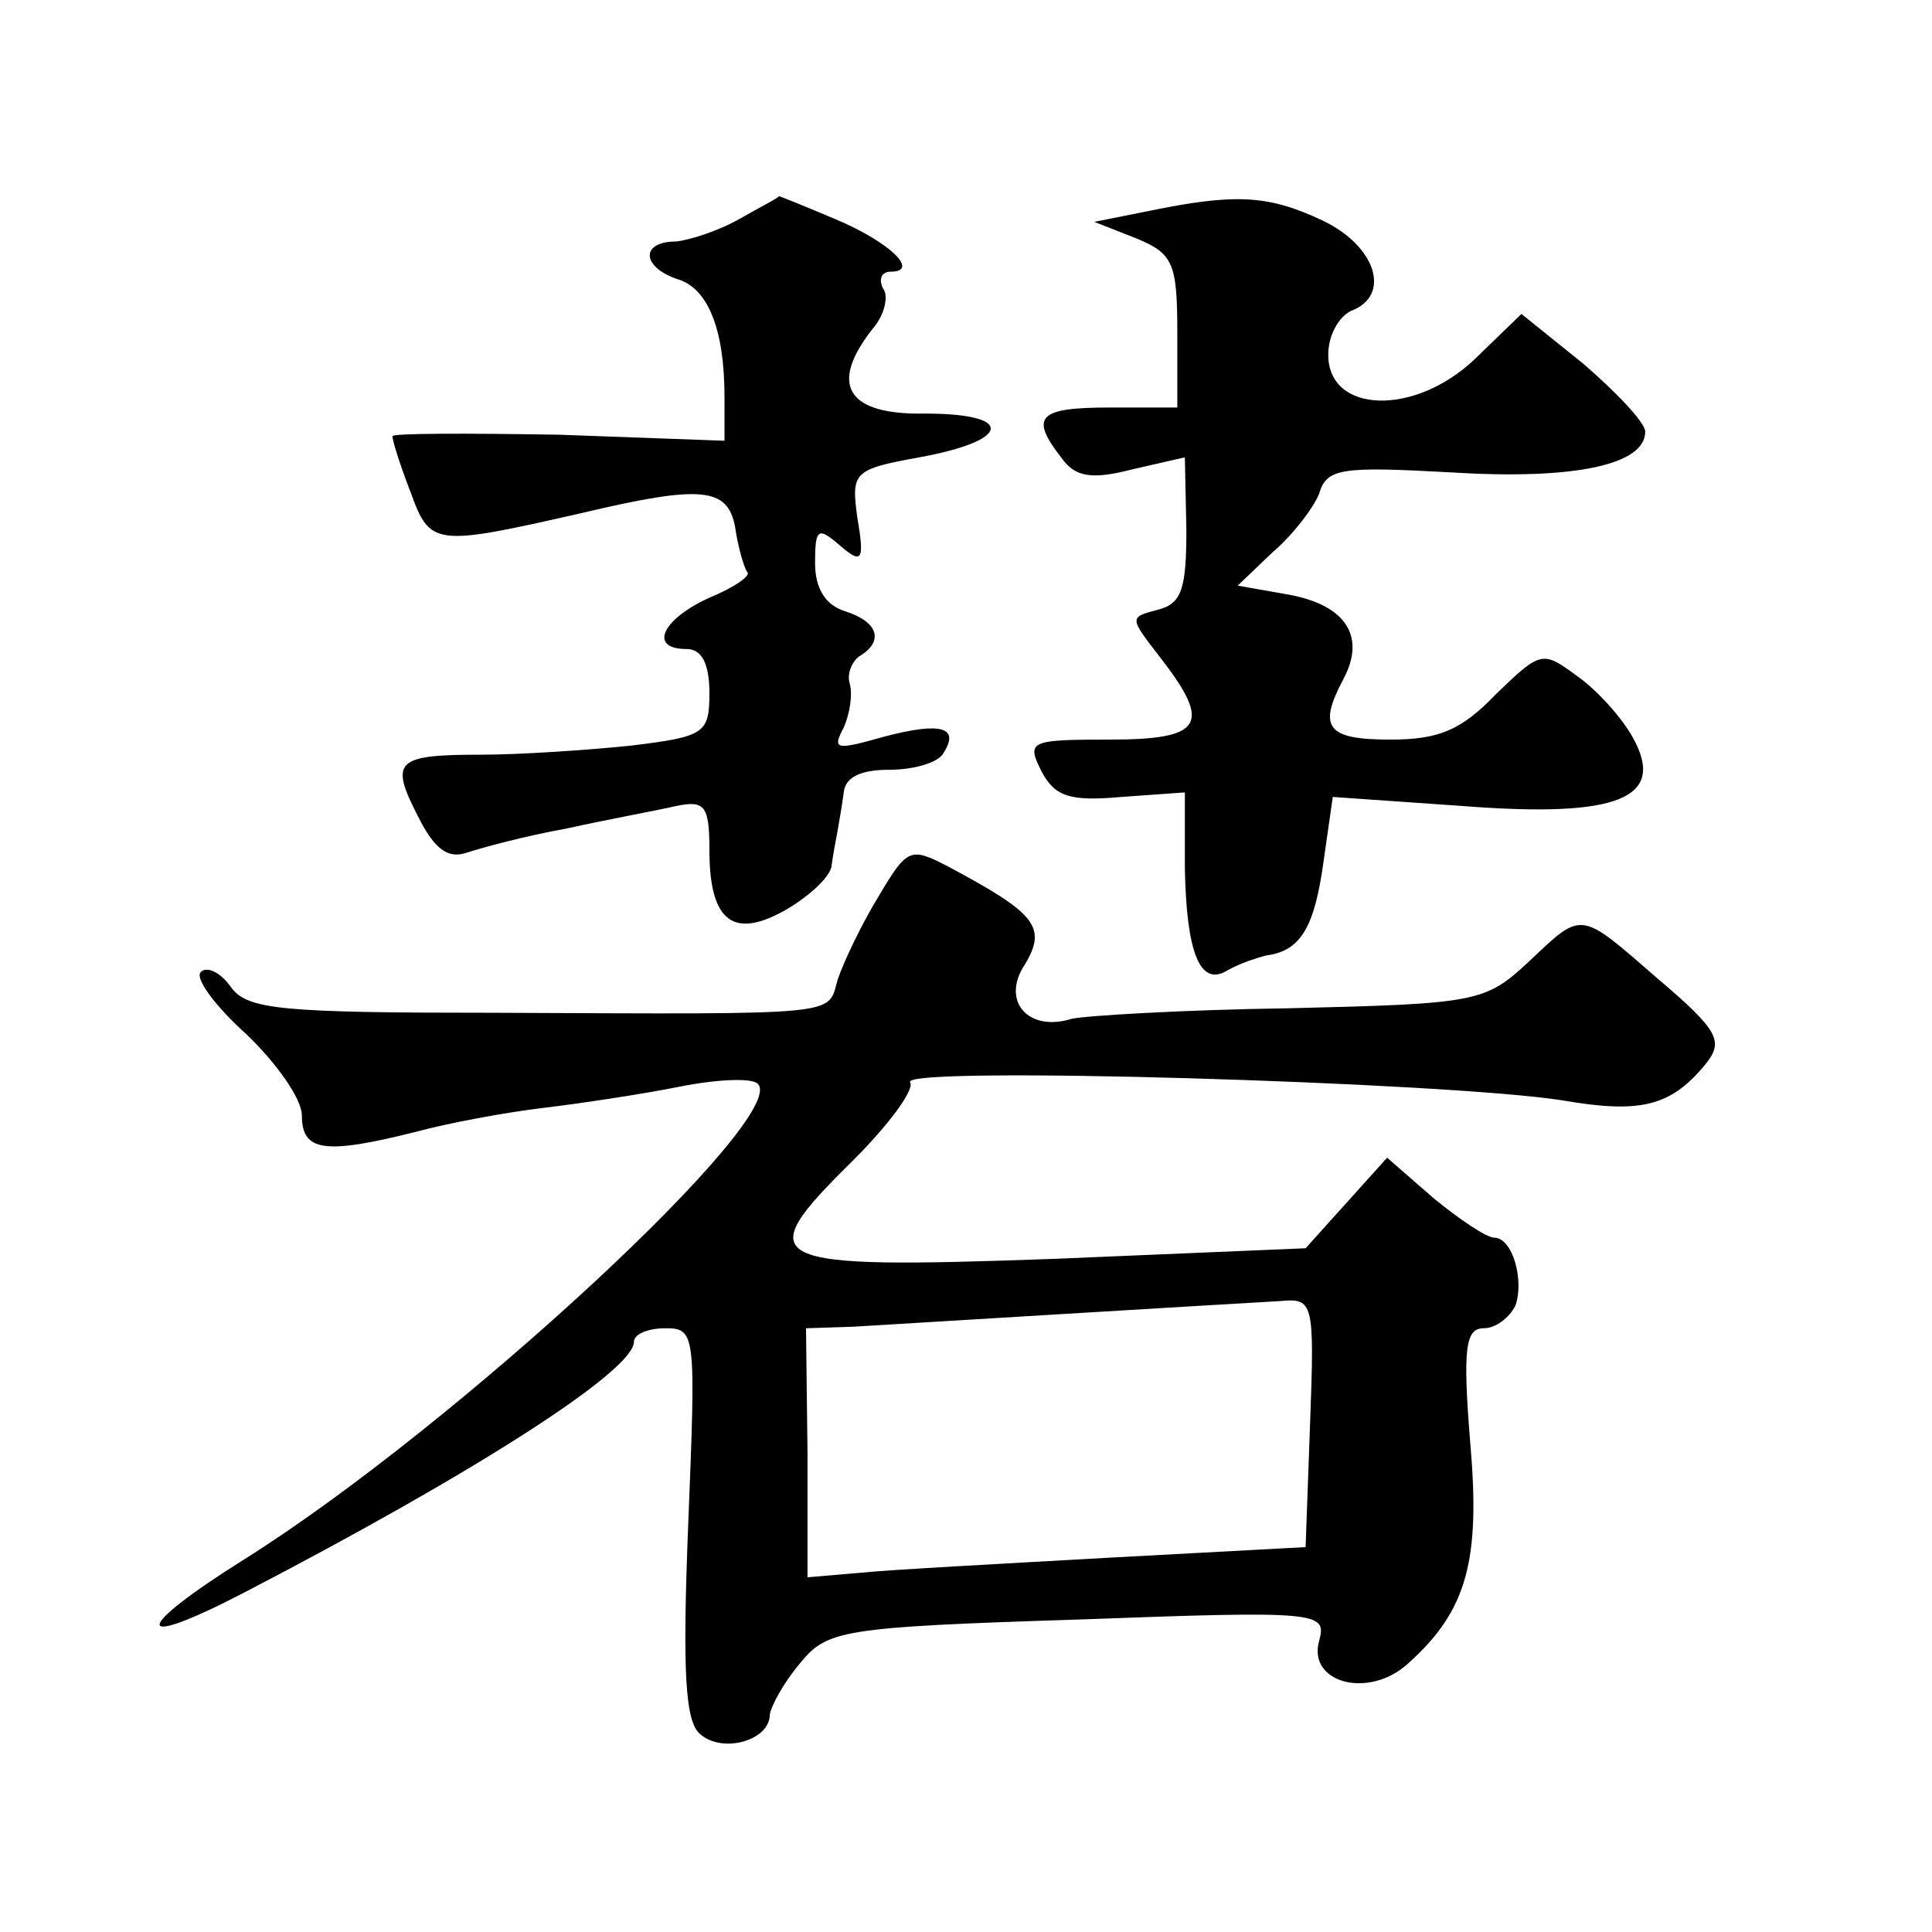
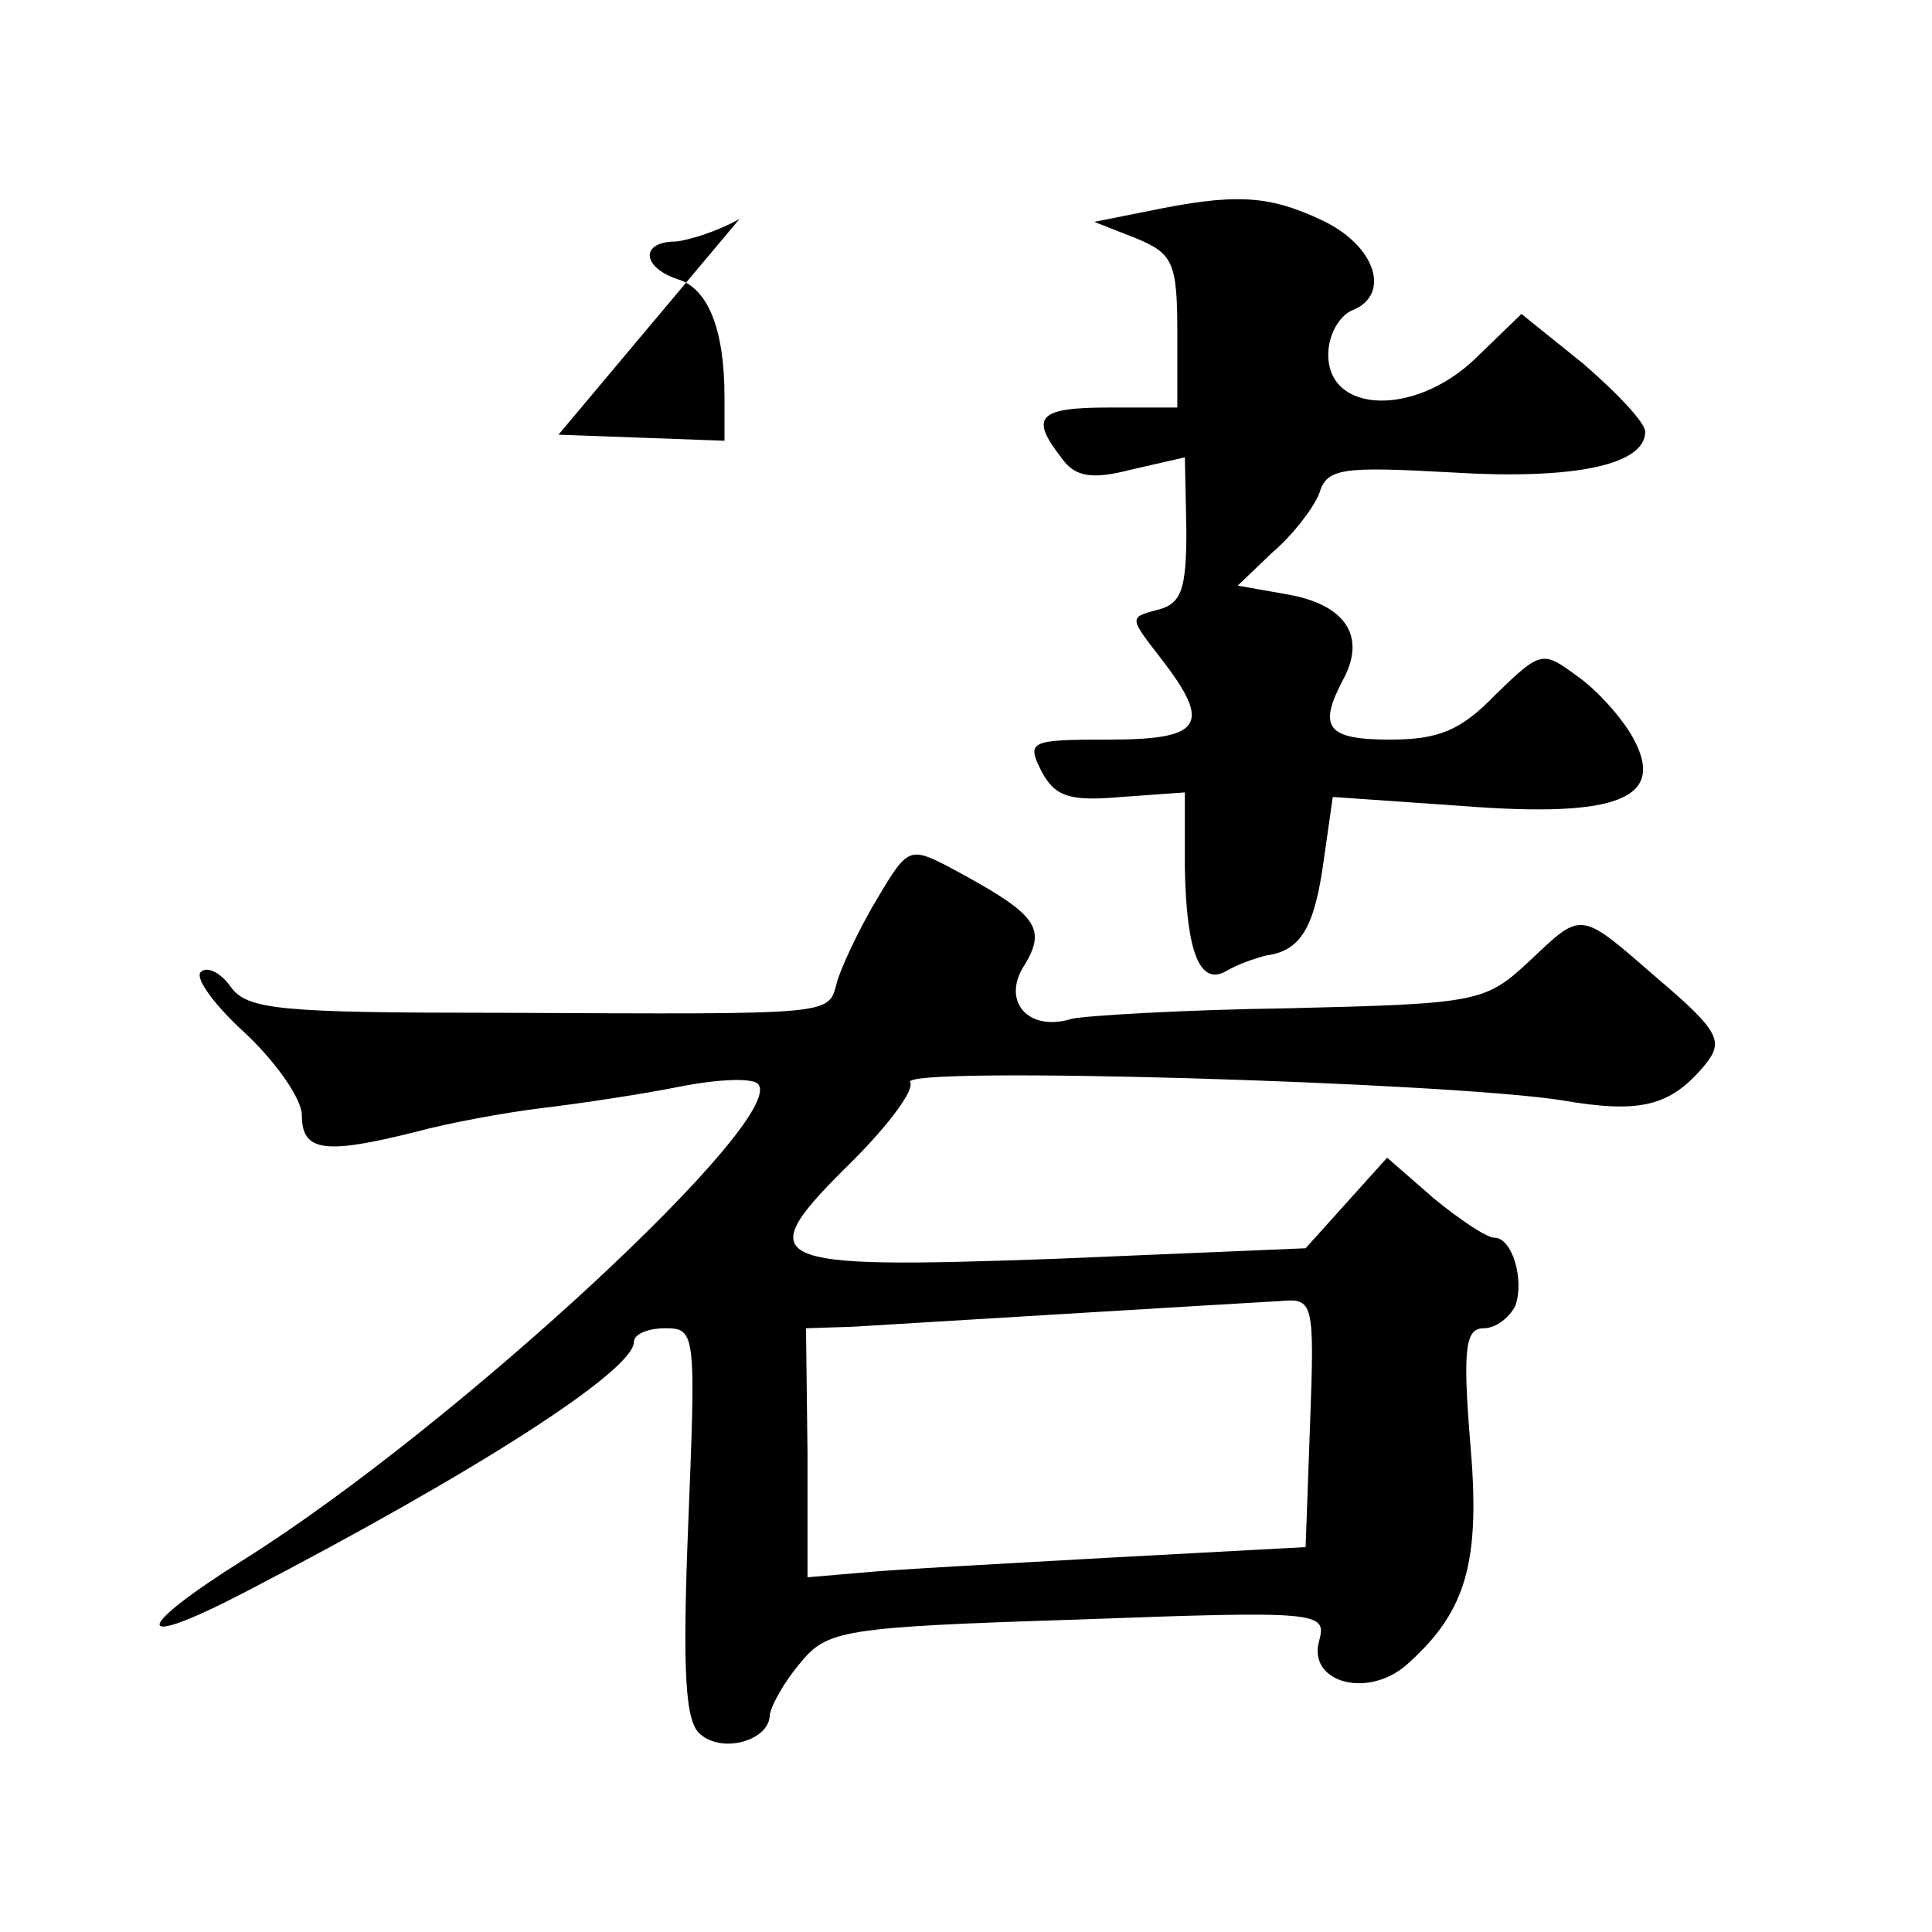
<svg xmlns="http://www.w3.org/2000/svg" version="1.0" width="128pt" height="128pt" viewBox="0 0 128 128" preserveAspectRatio="xMidYMid meet">
  <g transform="translate(0,128) scale(0.1,-0.1)" fill="#0" stroke="none">
-     <path d="M490 1135 c-14 -8 -33 -14 -42 -15 -24 0 -23 -17 1 -25 20 -6 31 -33 31 -78 l0 -29 -110 4 c-61 1 -110 1 -110 -1 0 -3 5 -19 12 -37 13 -36 16 -36 113 -14 80 19 97 17 102 -9 2 -14 6 -27 8 -30 3 -2 -8 -10 -25 -17 -31 -14 -41 -34 -15 -34 10 0 15 -10 15 -29 0 -27 -3 -29 -52 -35 -29 -3 -74 -6 -99 -6 -57 0 -61 -4 -42 -41 11 -22 20 -28 32 -24 9 3 38 11 66 16 27 6 60 12 73 15 19 4 22 0 22 -29 0 -48 16 -60 52 -39 15 9 29 22 29 29 1 7 3 18 4 23 1 6 3 17 4 25 1 10 11 15 30 15 17 0 33 5 36 11 11 17 -1 21 -39 11 -32 -9 -35 -9 -27 6 4 9 6 22 4 29 -2 6 1 14 6 18 17 10 13 23 -9 30 -13 4 -20 15 -20 32 0 23 2 24 16 12 15 -13 17 -11 12 18 -4 30 -3 32 41 40 61 11 64 29 4 29 -52 -1 -64 19 -35 56 8 9 11 22 7 27 -3 6 -1 11 5 11 20 0 -1 20 -37 35 -19 8 -36 15 -37 15 0 -1 -12 -7 -26 -15z M760 1140 l-35 -7 28 -11 c24 -10 27 -16 27 -62 l0 -50 -45 0 c-47 0 -53 -6 -32 -33 9 -13 20 -15 47 -8 l35 8 1 -48 c0 -39 -3 -49 -19 -53 -19 -5 -19 -5 2 -32 34 -44 28 -54 -34 -54 -53 0 -55 -1 -45 -21 9 -17 19 -20 53 -17 l42 3 0 -50 c1 -56 10 -79 28 -68 7 4 18 8 26 10 23 3 32 19 38 63 l6 42 86 -6 c103 -8 135 5 113 45 -7 13 -24 32 -37 41 -23 17 -24 17 -54 -12 -23 -24 -38 -30 -70 -30 -42 0 -48 8 -31 40 15 28 2 49 -36 56 l-34 6 23 22 c13 11 27 29 31 39 5 17 15 18 88 14 81 -5 128 5 128 27 0 6 -19 26 -41 45 l-41 33 -31 -30 c-40 -38 -97 -36 -97 3 0 13 7 25 15 29 27 10 17 43 -19 60 -36 17 -58 18 -116 6z M582 686 c-11 -18 -23 -43 -27 -55 -7 -24 6 -23 -225 -22 -144 0 -166 2 -177 17 -7 10 -16 14 -20 10 -4 -4 9 -22 30 -41 20 -19 37 -43 37 -54 0 -24 15 -26 75 -11 22 6 60 13 85 16 25 3 65 9 90 14 25 5 48 6 52 2 22 -21 -200 -227 -340 -315 -75 -47 -75 -61 0 -22 154 80 258 147 258 166 0 5 9 9 21 9 20 0 20 -4 15 -129 -4 -100 -2 -132 8 -140 15 -13 46 -4 46 13 1 6 9 21 20 34 18 22 27 24 184 29 161 6 165 5 160 -14 -8 -28 33 -39 59 -15 39 35 48 68 41 147 -5 62 -3 75 9 75 8 0 17 7 21 15 6 17 -2 45 -14 45 -5 0 -23 12 -40 26 l-31 27 -27 -30 -27 -30 -166 -7 c-195 -7 -203 -3 -134 65 24 24 41 47 38 52 -7 11 356 0 432 -12 52 -9 72 -4 95 24 12 15 9 22 -31 56 -53 46 -50 46 -86 12 -29 -27 -34 -28 -159 -31 -71 -1 -136 -5 -144 -7 -29 -9 -47 12 -31 36 15 25 7 34 -51 65 -25 13 -27 12 -46 -20z m286 -348 l-3 -83 -130 -7 c-71 -4 -146 -8 -165 -10 l-35 -3 0 82 -1 83 31 1 c33 2 247 15 283 17 22 2 23 0 20 -80z" />
+     <path d="M490 1135 c-14 -8 -33 -14 -42 -15 -24 0 -23 -17 1 -25 20 -6 31 -33 31 -78 l0 -29 -110 4 z M760 1140 l-35 -7 28 -11 c24 -10 27 -16 27 -62 l0 -50 -45 0 c-47 0 -53 -6 -32 -33 9 -13 20 -15 47 -8 l35 8 1 -48 c0 -39 -3 -49 -19 -53 -19 -5 -19 -5 2 -32 34 -44 28 -54 -34 -54 -53 0 -55 -1 -45 -21 9 -17 19 -20 53 -17 l42 3 0 -50 c1 -56 10 -79 28 -68 7 4 18 8 26 10 23 3 32 19 38 63 l6 42 86 -6 c103 -8 135 5 113 45 -7 13 -24 32 -37 41 -23 17 -24 17 -54 -12 -23 -24 -38 -30 -70 -30 -42 0 -48 8 -31 40 15 28 2 49 -36 56 l-34 6 23 22 c13 11 27 29 31 39 5 17 15 18 88 14 81 -5 128 5 128 27 0 6 -19 26 -41 45 l-41 33 -31 -30 c-40 -38 -97 -36 -97 3 0 13 7 25 15 29 27 10 17 43 -19 60 -36 17 -58 18 -116 6z M582 686 c-11 -18 -23 -43 -27 -55 -7 -24 6 -23 -225 -22 -144 0 -166 2 -177 17 -7 10 -16 14 -20 10 -4 -4 9 -22 30 -41 20 -19 37 -43 37 -54 0 -24 15 -26 75 -11 22 6 60 13 85 16 25 3 65 9 90 14 25 5 48 6 52 2 22 -21 -200 -227 -340 -315 -75 -47 -75 -61 0 -22 154 80 258 147 258 166 0 5 9 9 21 9 20 0 20 -4 15 -129 -4 -100 -2 -132 8 -140 15 -13 46 -4 46 13 1 6 9 21 20 34 18 22 27 24 184 29 161 6 165 5 160 -14 -8 -28 33 -39 59 -15 39 35 48 68 41 147 -5 62 -3 75 9 75 8 0 17 7 21 15 6 17 -2 45 -14 45 -5 0 -23 12 -40 26 l-31 27 -27 -30 -27 -30 -166 -7 c-195 -7 -203 -3 -134 65 24 24 41 47 38 52 -7 11 356 0 432 -12 52 -9 72 -4 95 24 12 15 9 22 -31 56 -53 46 -50 46 -86 12 -29 -27 -34 -28 -159 -31 -71 -1 -136 -5 -144 -7 -29 -9 -47 12 -31 36 15 25 7 34 -51 65 -25 13 -27 12 -46 -20z m286 -348 l-3 -83 -130 -7 c-71 -4 -146 -8 -165 -10 l-35 -3 0 82 -1 83 31 1 c33 2 247 15 283 17 22 2 23 0 20 -80z" />
  </g>
</svg>